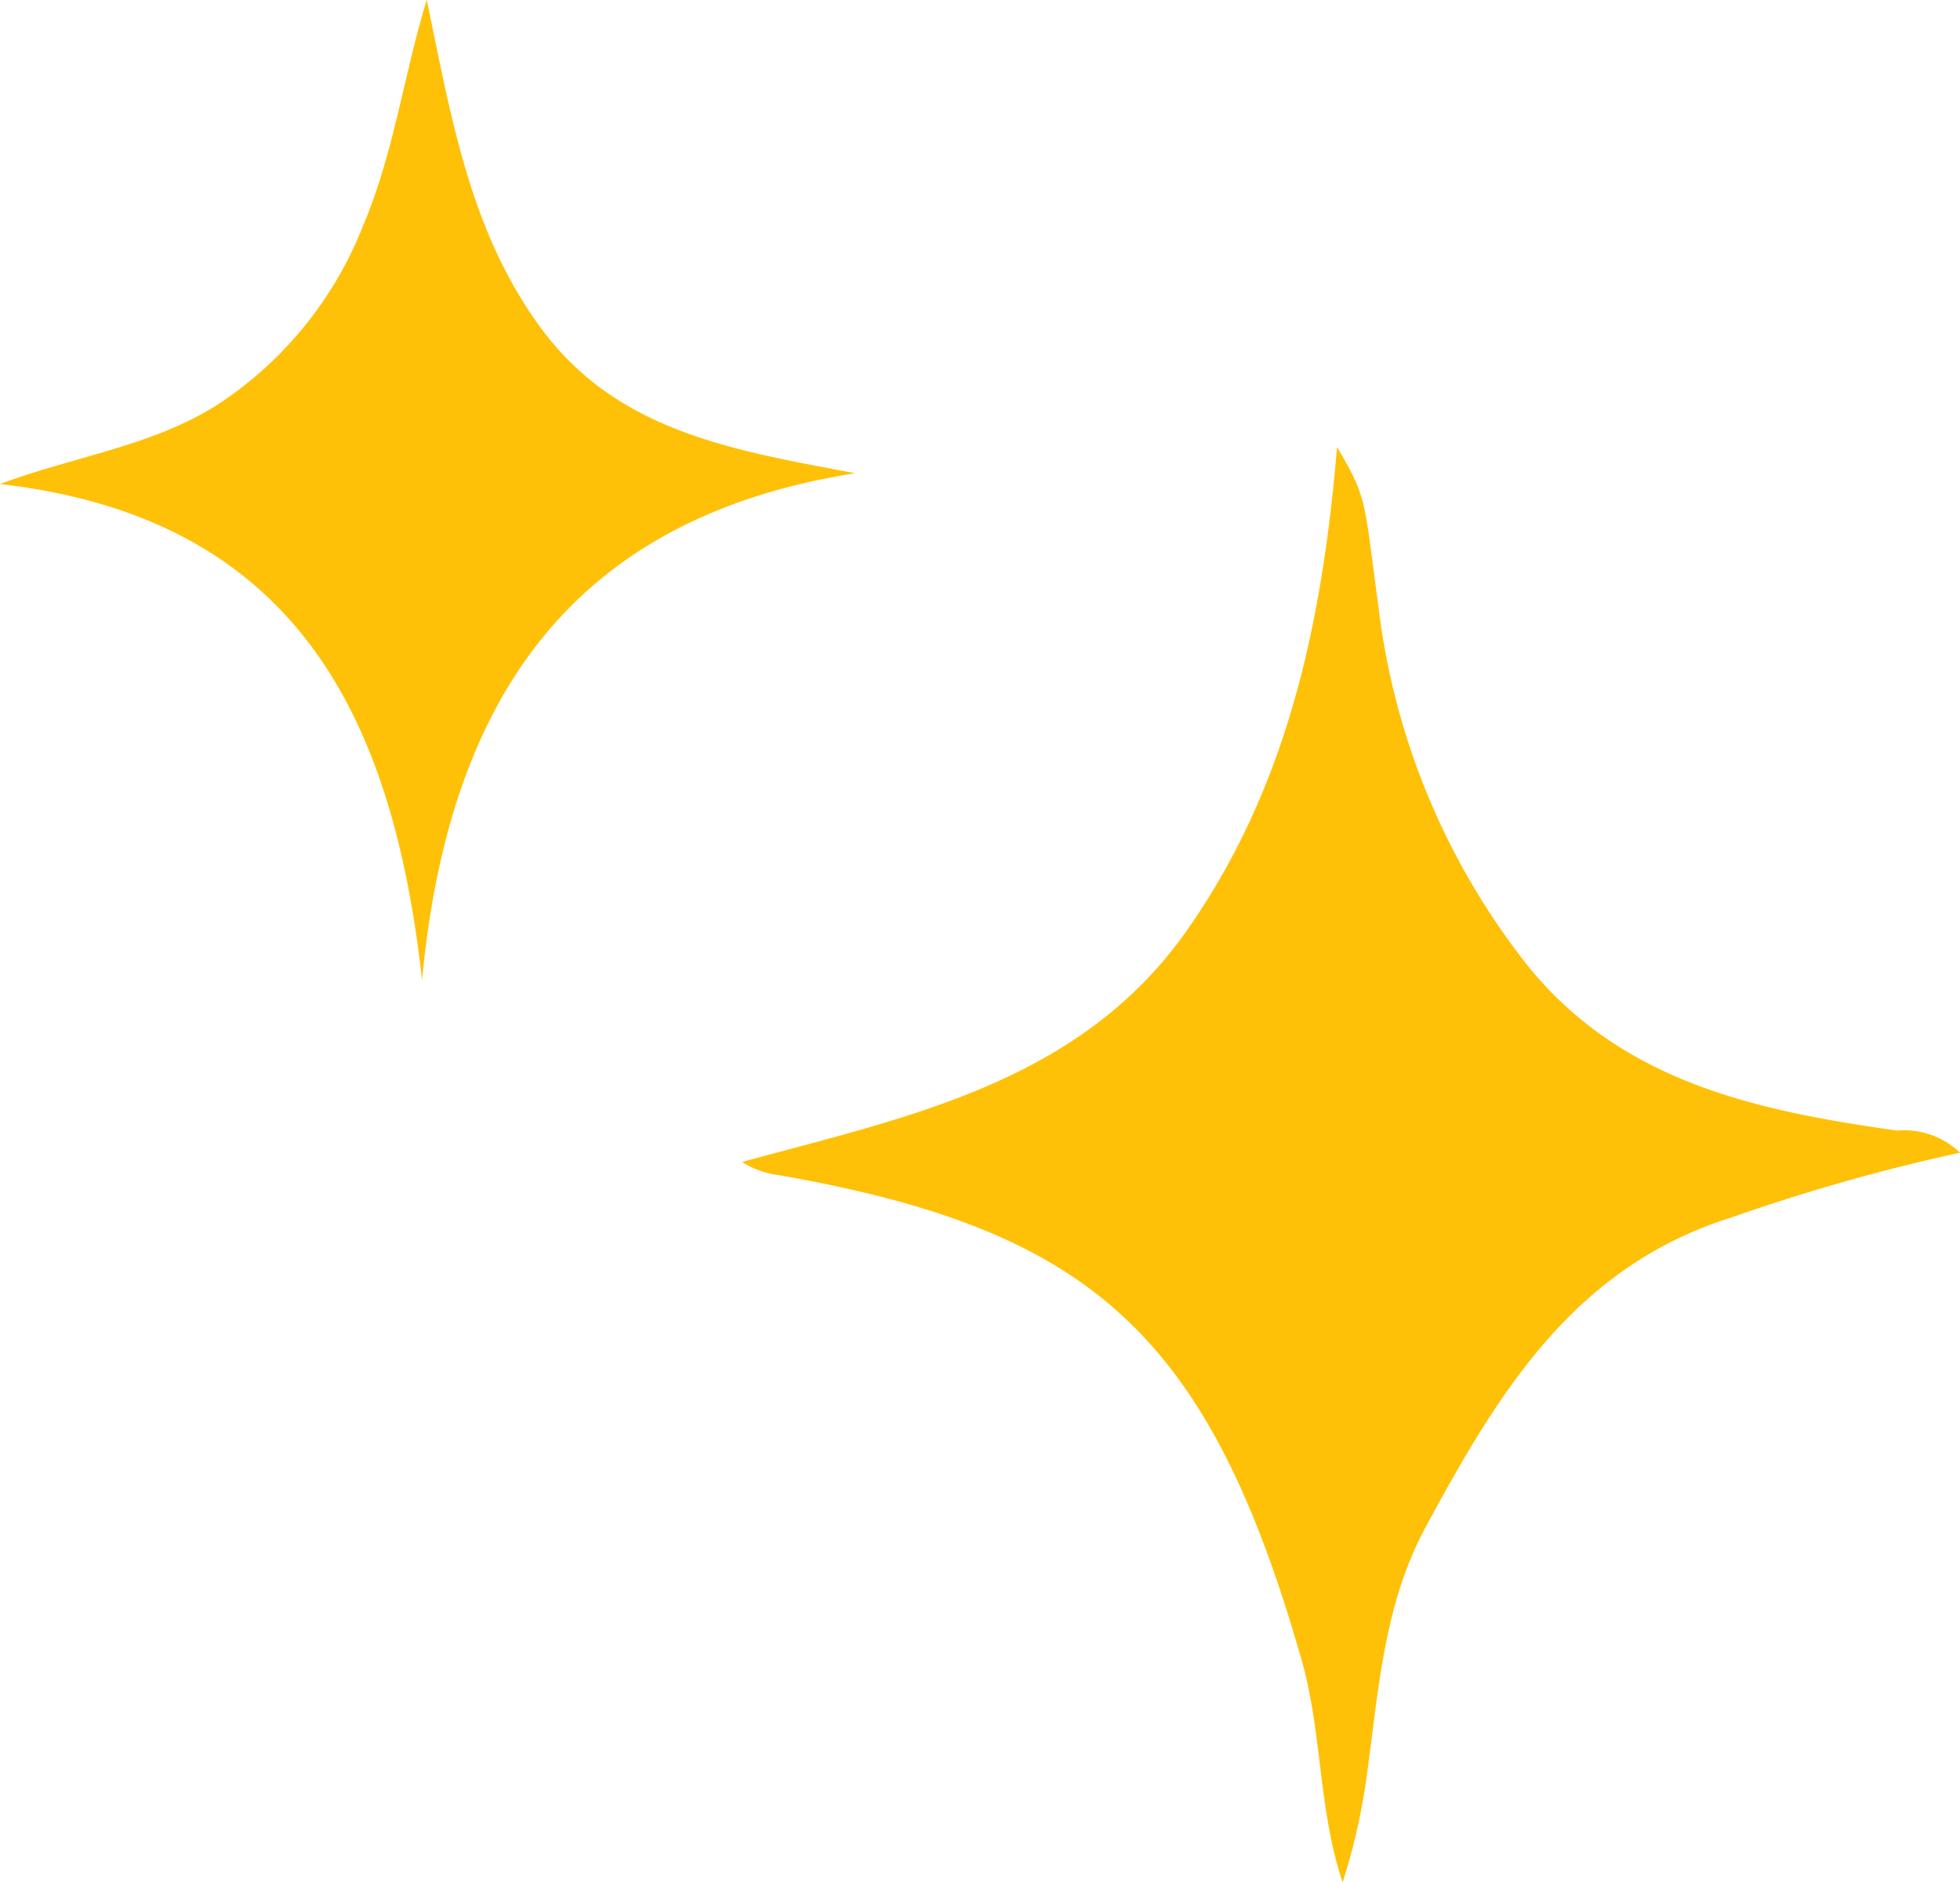
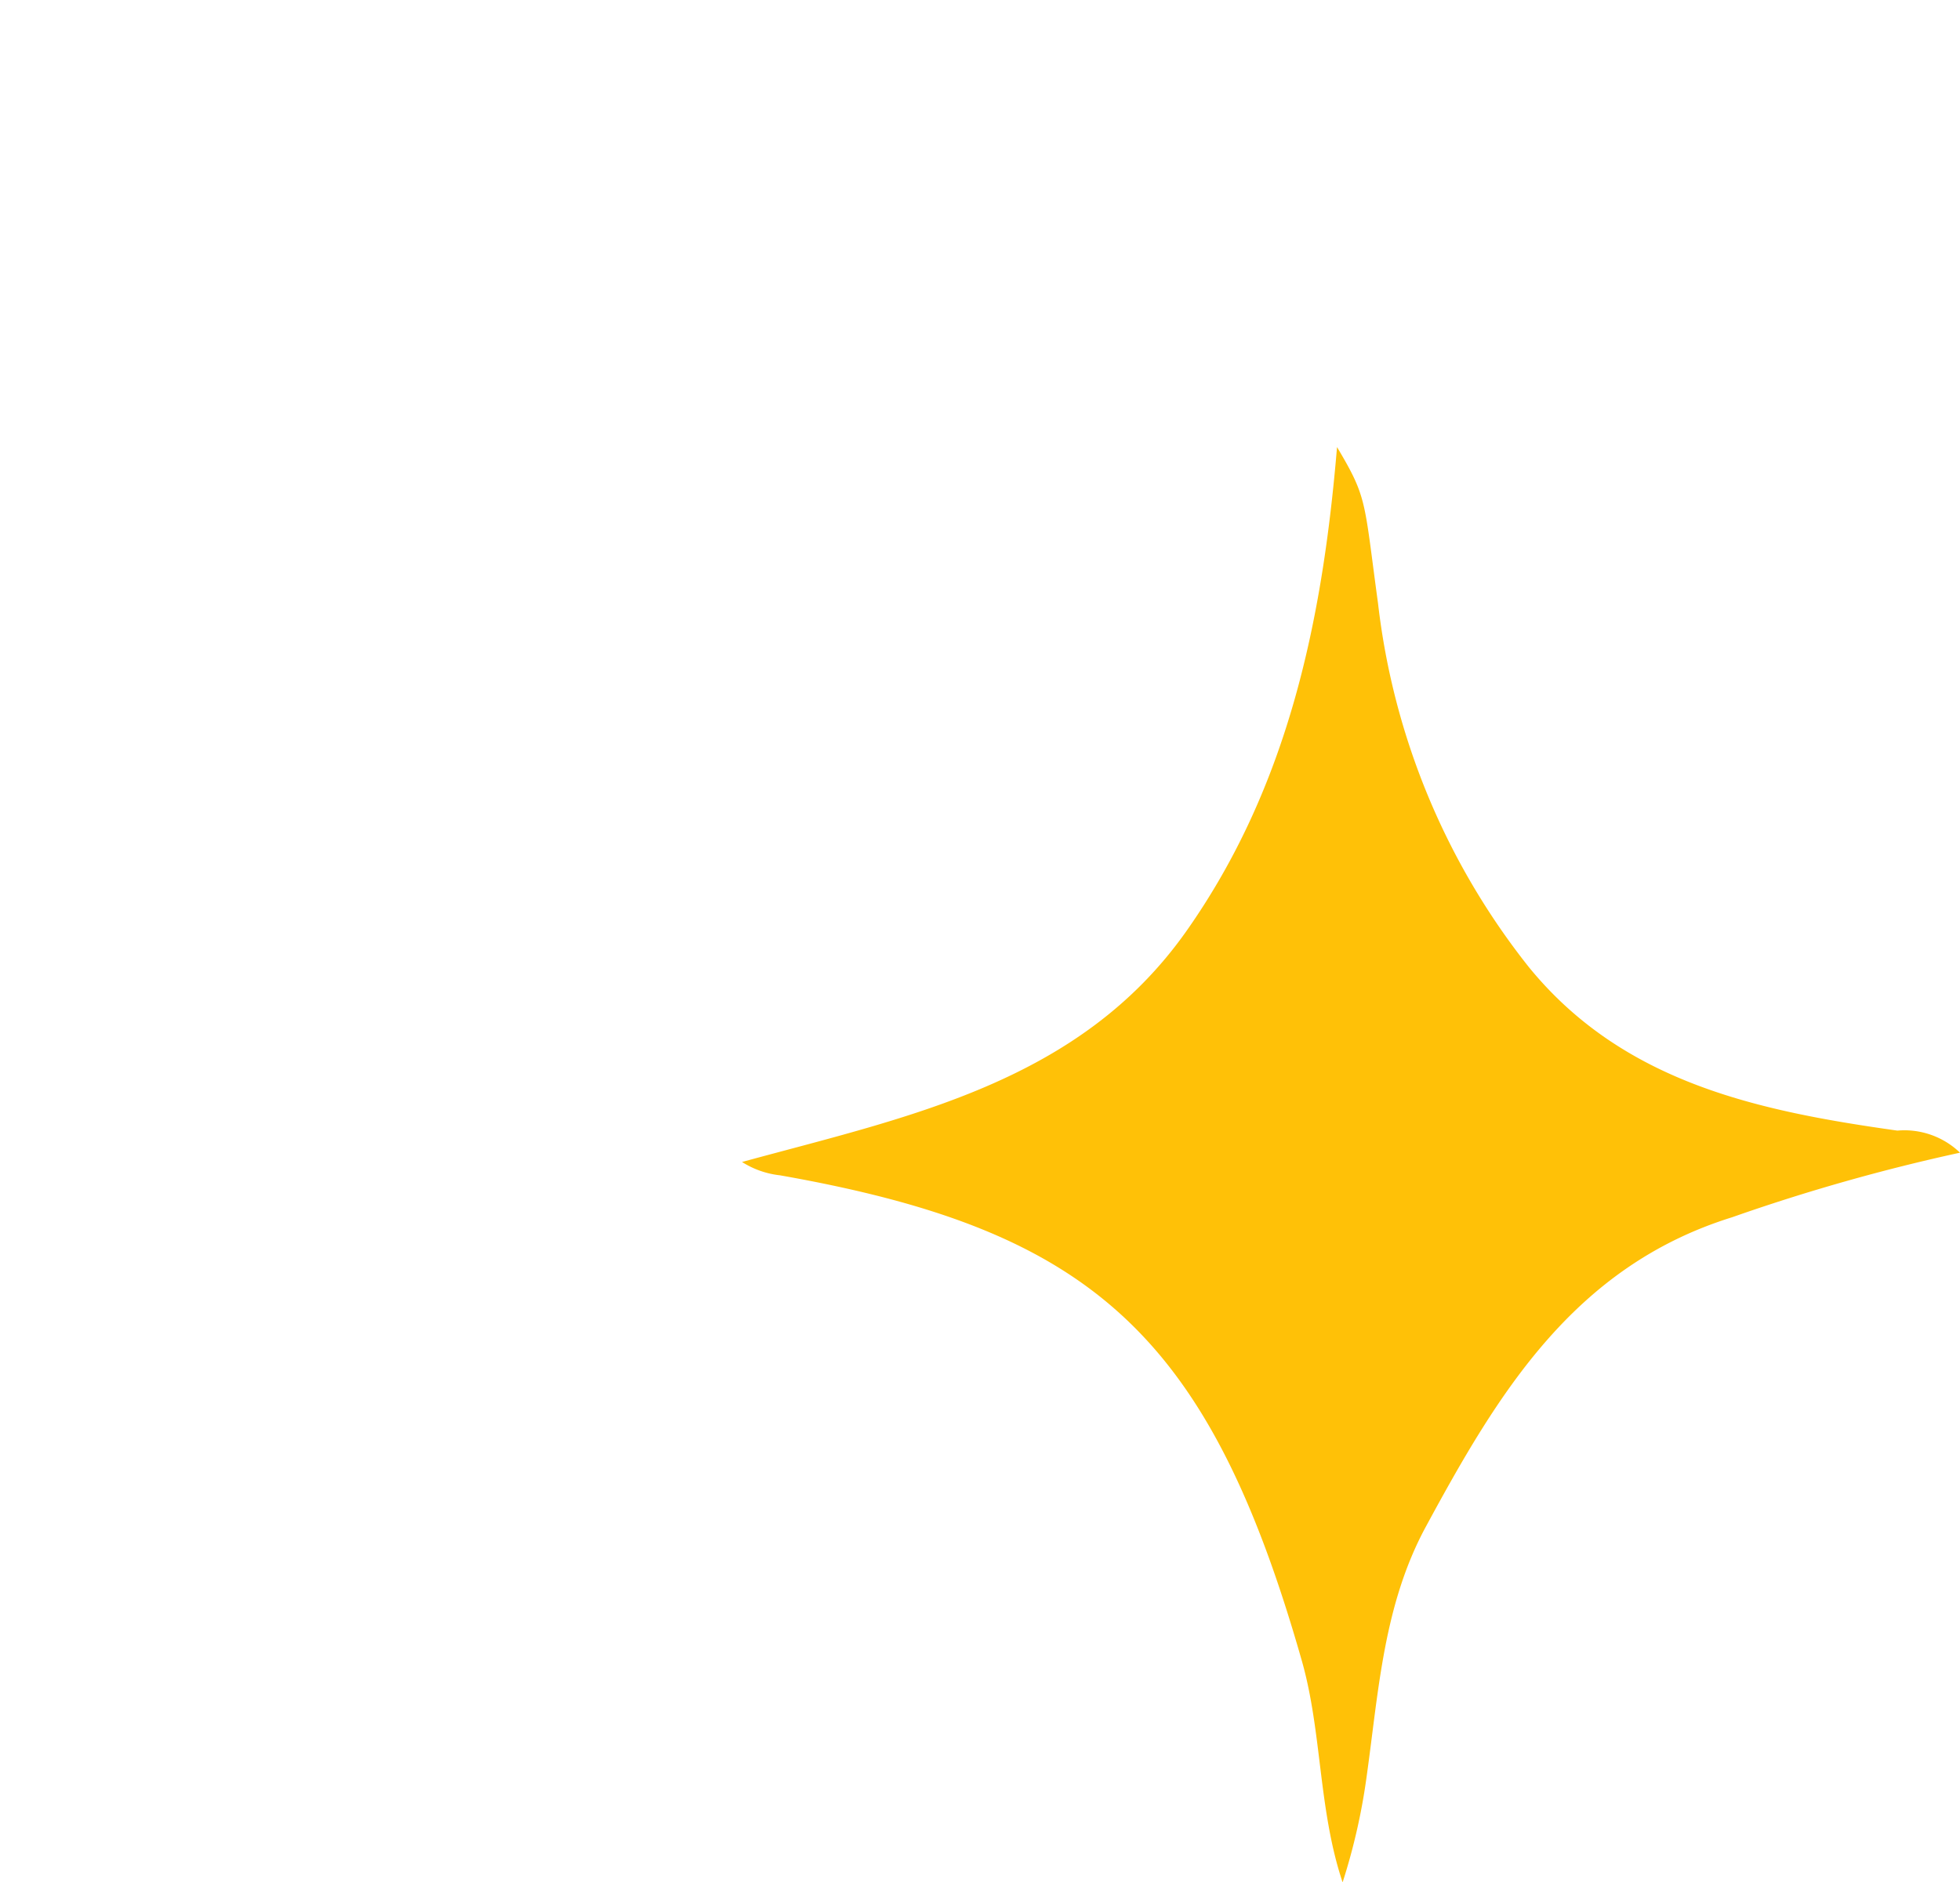
<svg xmlns="http://www.w3.org/2000/svg" height="60.707" viewBox="0 0 63.204 60.707" width="63.204">
  <g fill="#ffc107" transform="translate(-314.68 -92.222)">
    <path d="m377.884 129.4a61.85 61.85 0 0 0 -7.349 2.083c-5.108 1.59-7.554 5.689-9.879 9.986-1.358 2.512-1.518 5.276-1.9 8.006a19.838 19.838 0 0 1 -.781 3.459c-.786-2.347-.661-4.851-1.316-7.15-3.013-10.577-6.834-13.892-16.827-15.654a2.855 2.855 0 0 1 -1.224-.43c5.352-1.464 10.89-2.55 14.346-7.47 3.273-4.66 4.375-10.014 4.841-15.589.981 1.654.863 1.68 1.323 5.048a23.121 23.121 0 0 0 4.867 11.731c3.05 3.734 7.414 4.638 11.879 5.268a2.586 2.586 0 0 1 2.02.712z" />
-     <path d="m328.289 123.833c-.943-8.51-4.064-14.9-13.609-16 2.42-.9 4.894-1.221 6.985-2.54a12.237 12.237 0 0 0 4.726-5.8c.986-2.319 1.3-4.812 2.049-7.275.786 3.739 1.385 7.512 3.736 10.654 2.463 3.291 6.188 3.877 10.078 4.613-9.342 1.478-13.127 7.527-13.965 16.348z" />
  </g>
</svg>